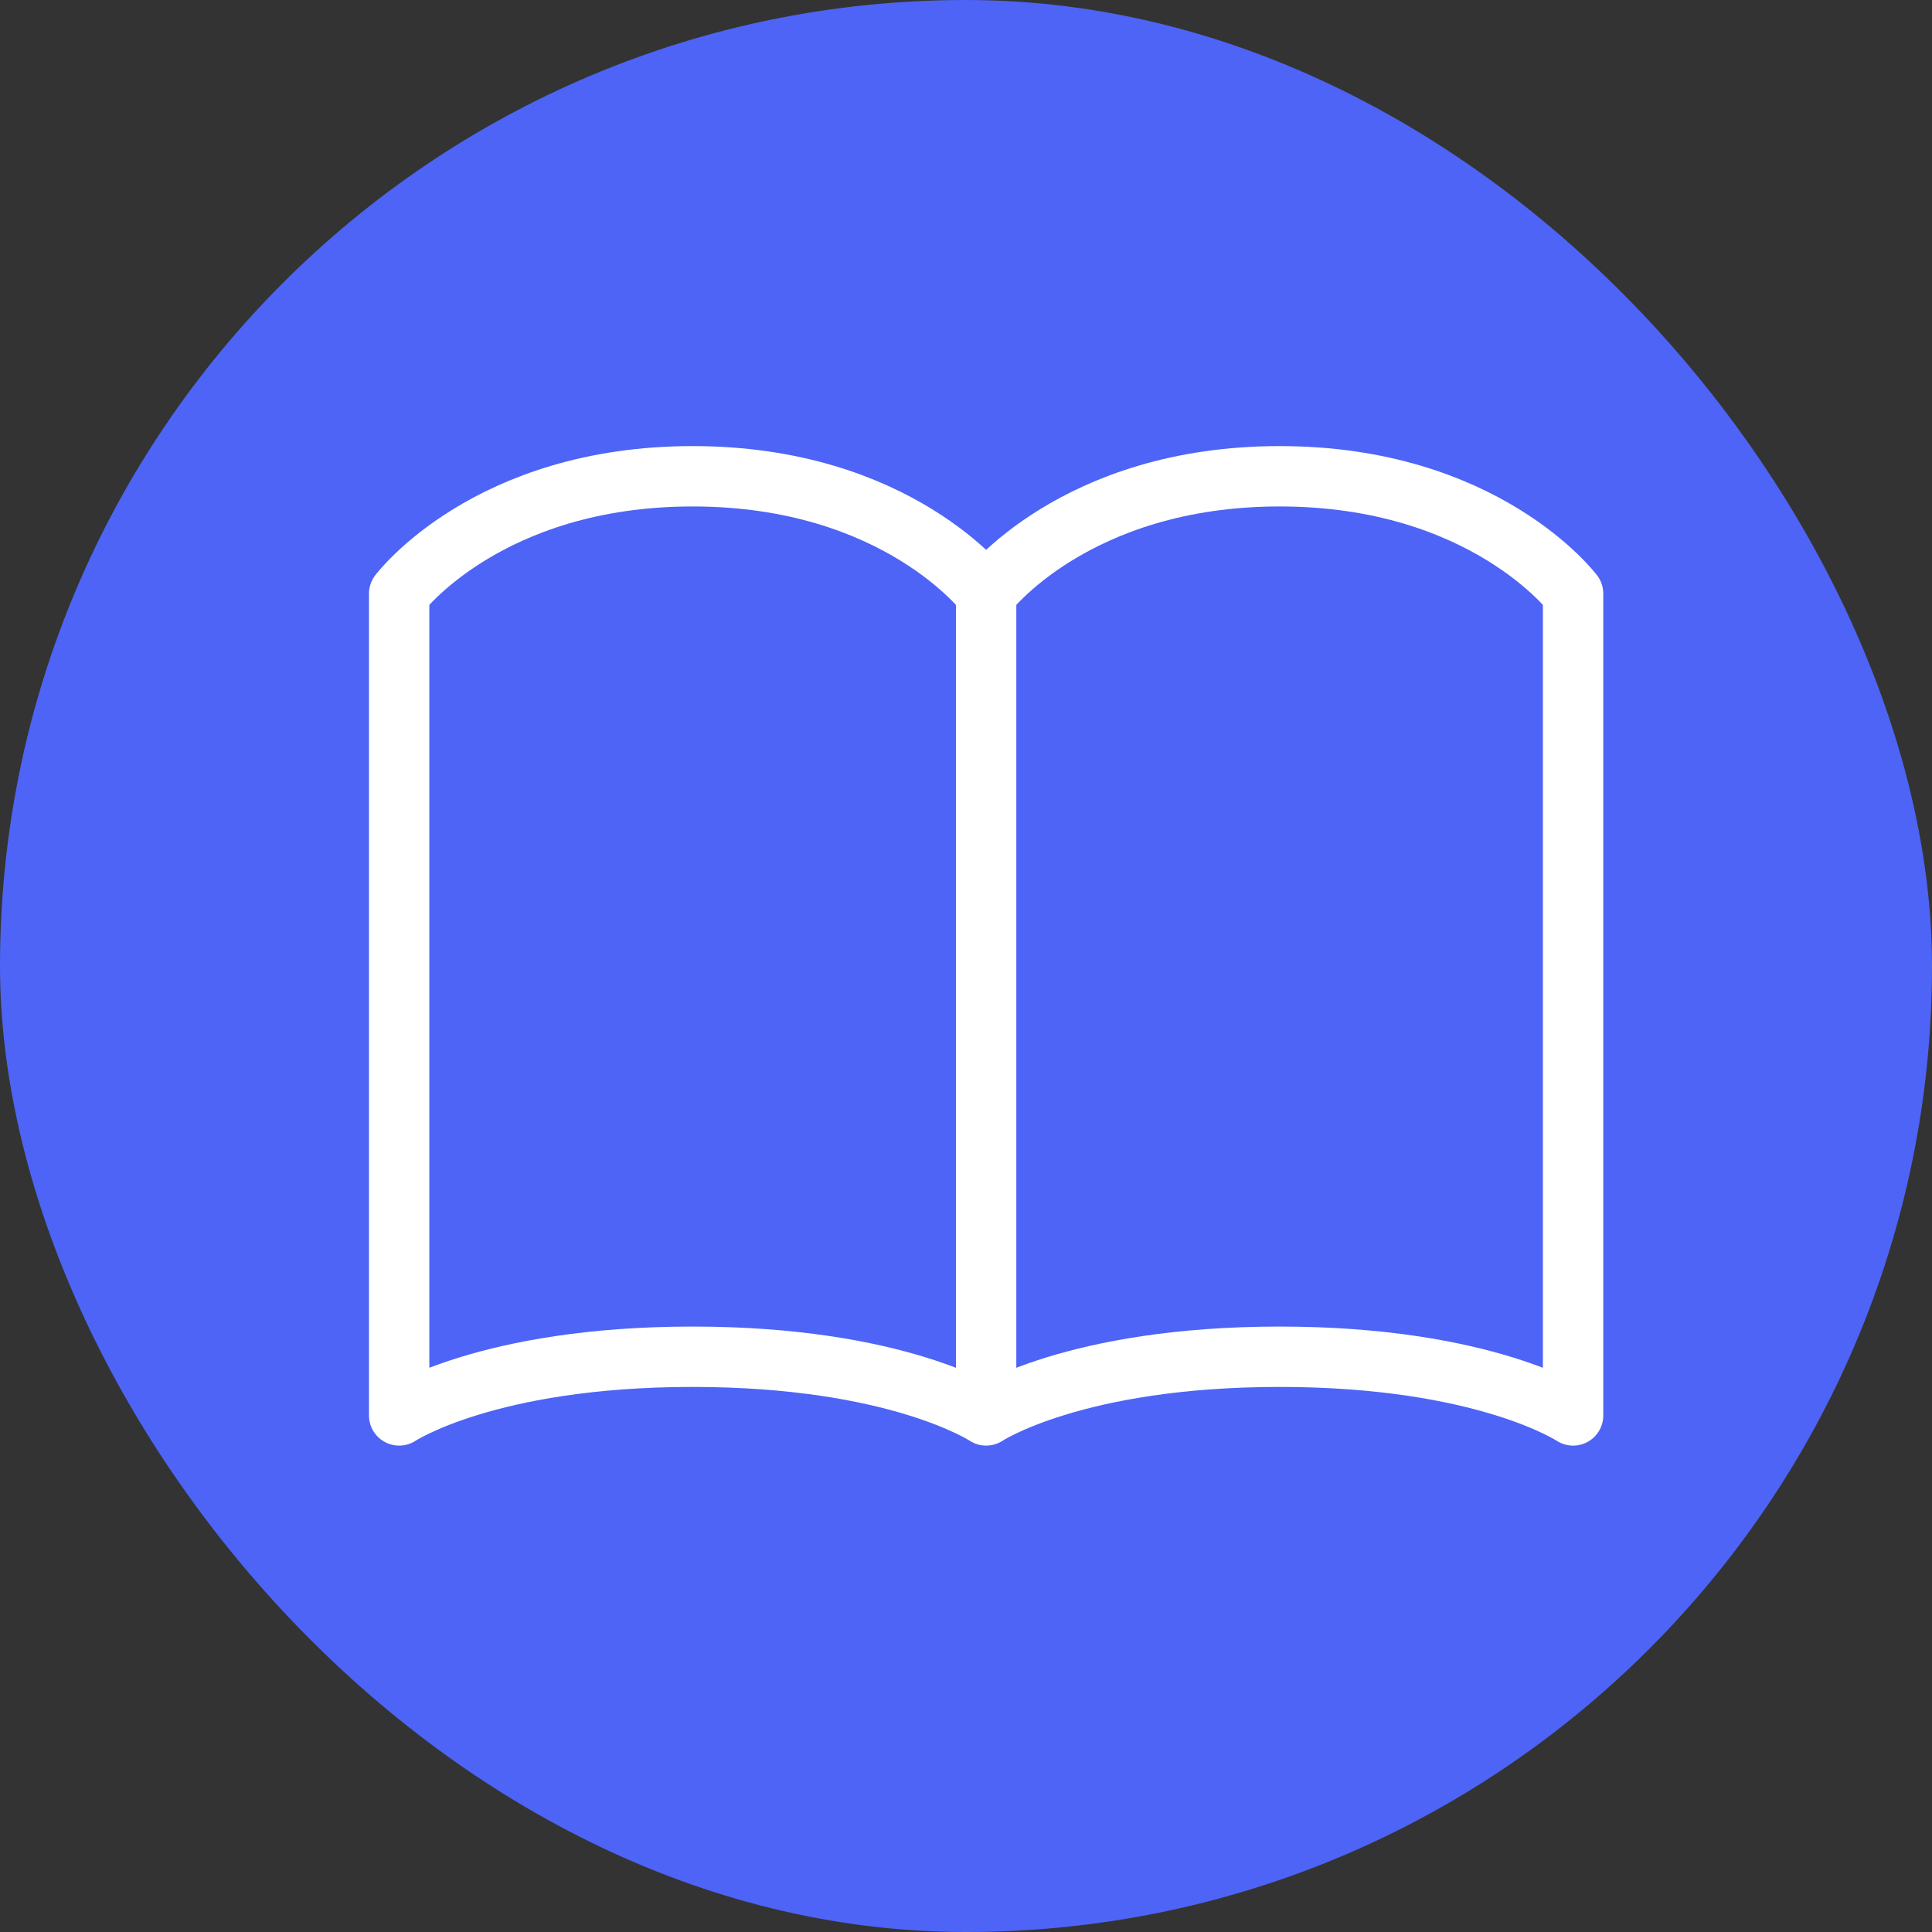
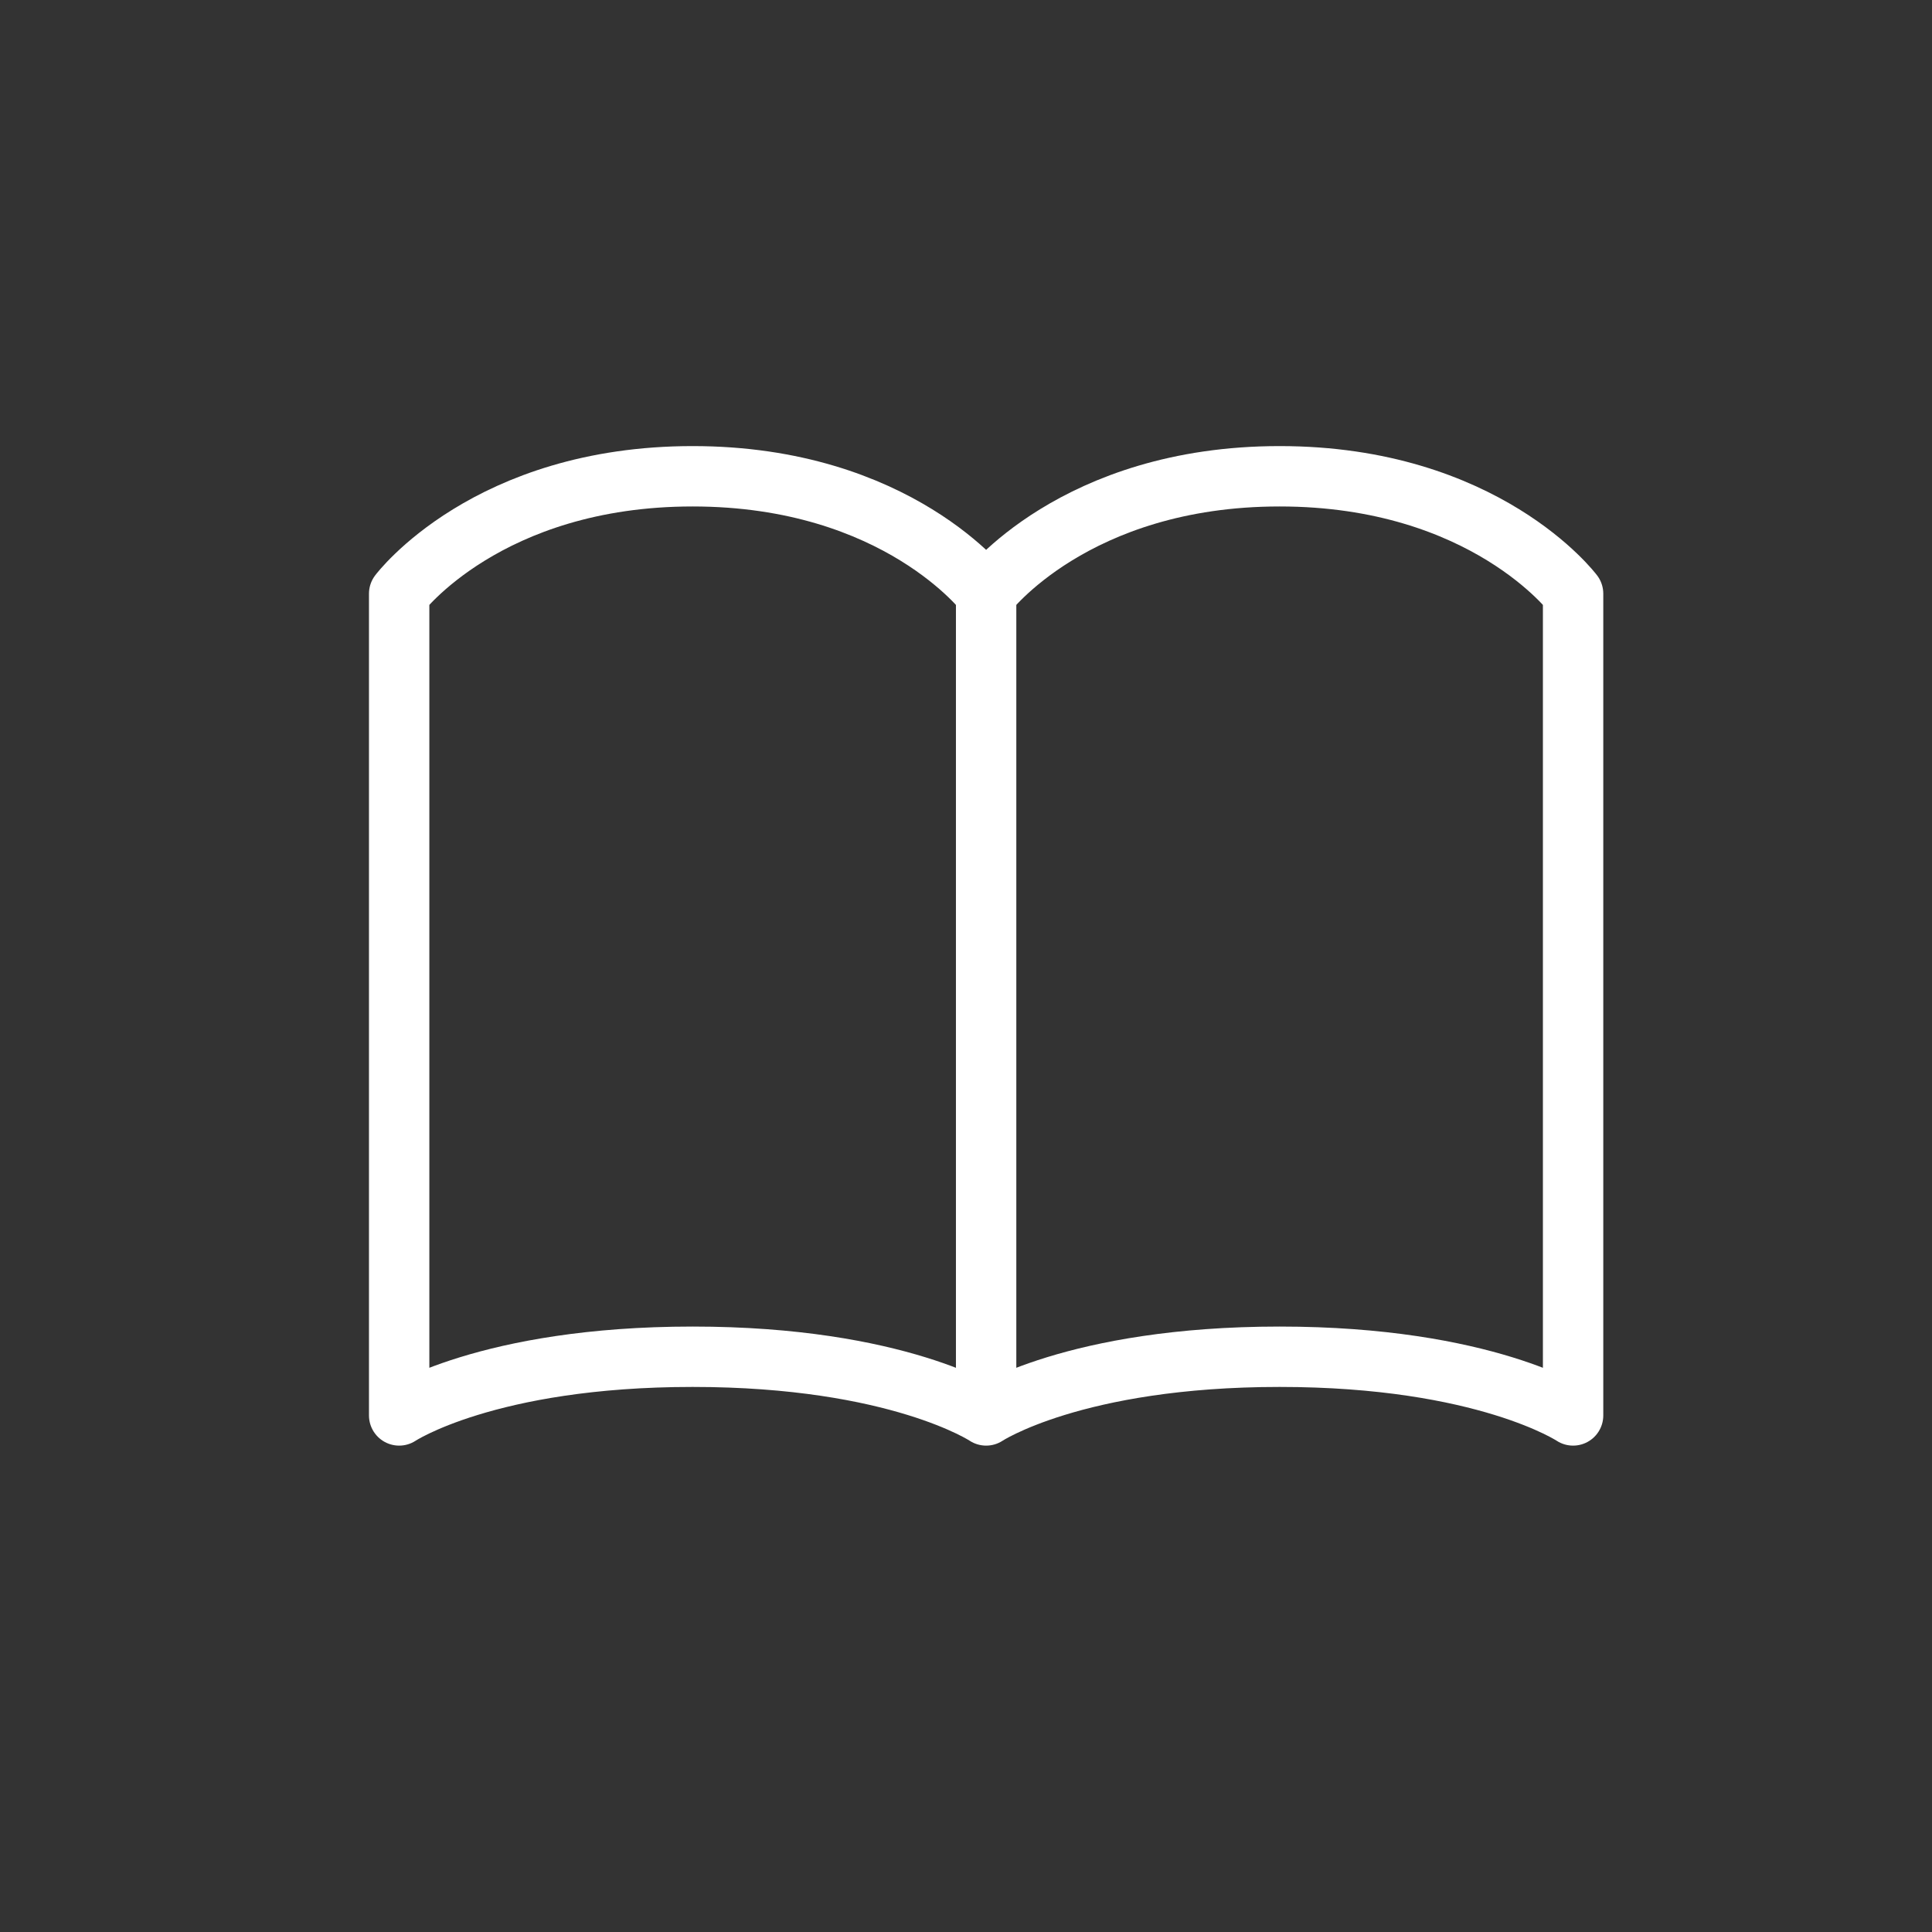
<svg xmlns="http://www.w3.org/2000/svg" width="48" height="48" viewBox="0 0 48 48" fill="none">
  <rect x="0" y="0" width="48" height="48" fill="#333333" stroke="none" />
-   <rect width="48" height="48" rx="24" fill="#4D64F6" />
  <path d="M24.5 14.75C24.5 14.75 22.312 11.833 17.208 11.833C12.104 11.833 9.917 14.75 9.917 14.75V35.166C9.917 35.166 12.104 33.708 17.208 33.708C22.312 33.708 24.5 35.166 24.5 35.166M24.5 14.75V35.166M24.5 14.75C24.5 14.75 26.688 11.833 31.792 11.833C36.896 11.833 39.083 14.75 39.083 14.75V35.166C39.083 35.166 36.896 33.708 31.792 33.708C26.688 33.708 24.5 35.166 24.5 35.166" stroke="white" stroke-width="1.5" stroke-linecap="round" stroke-linejoin="round" />
</svg>